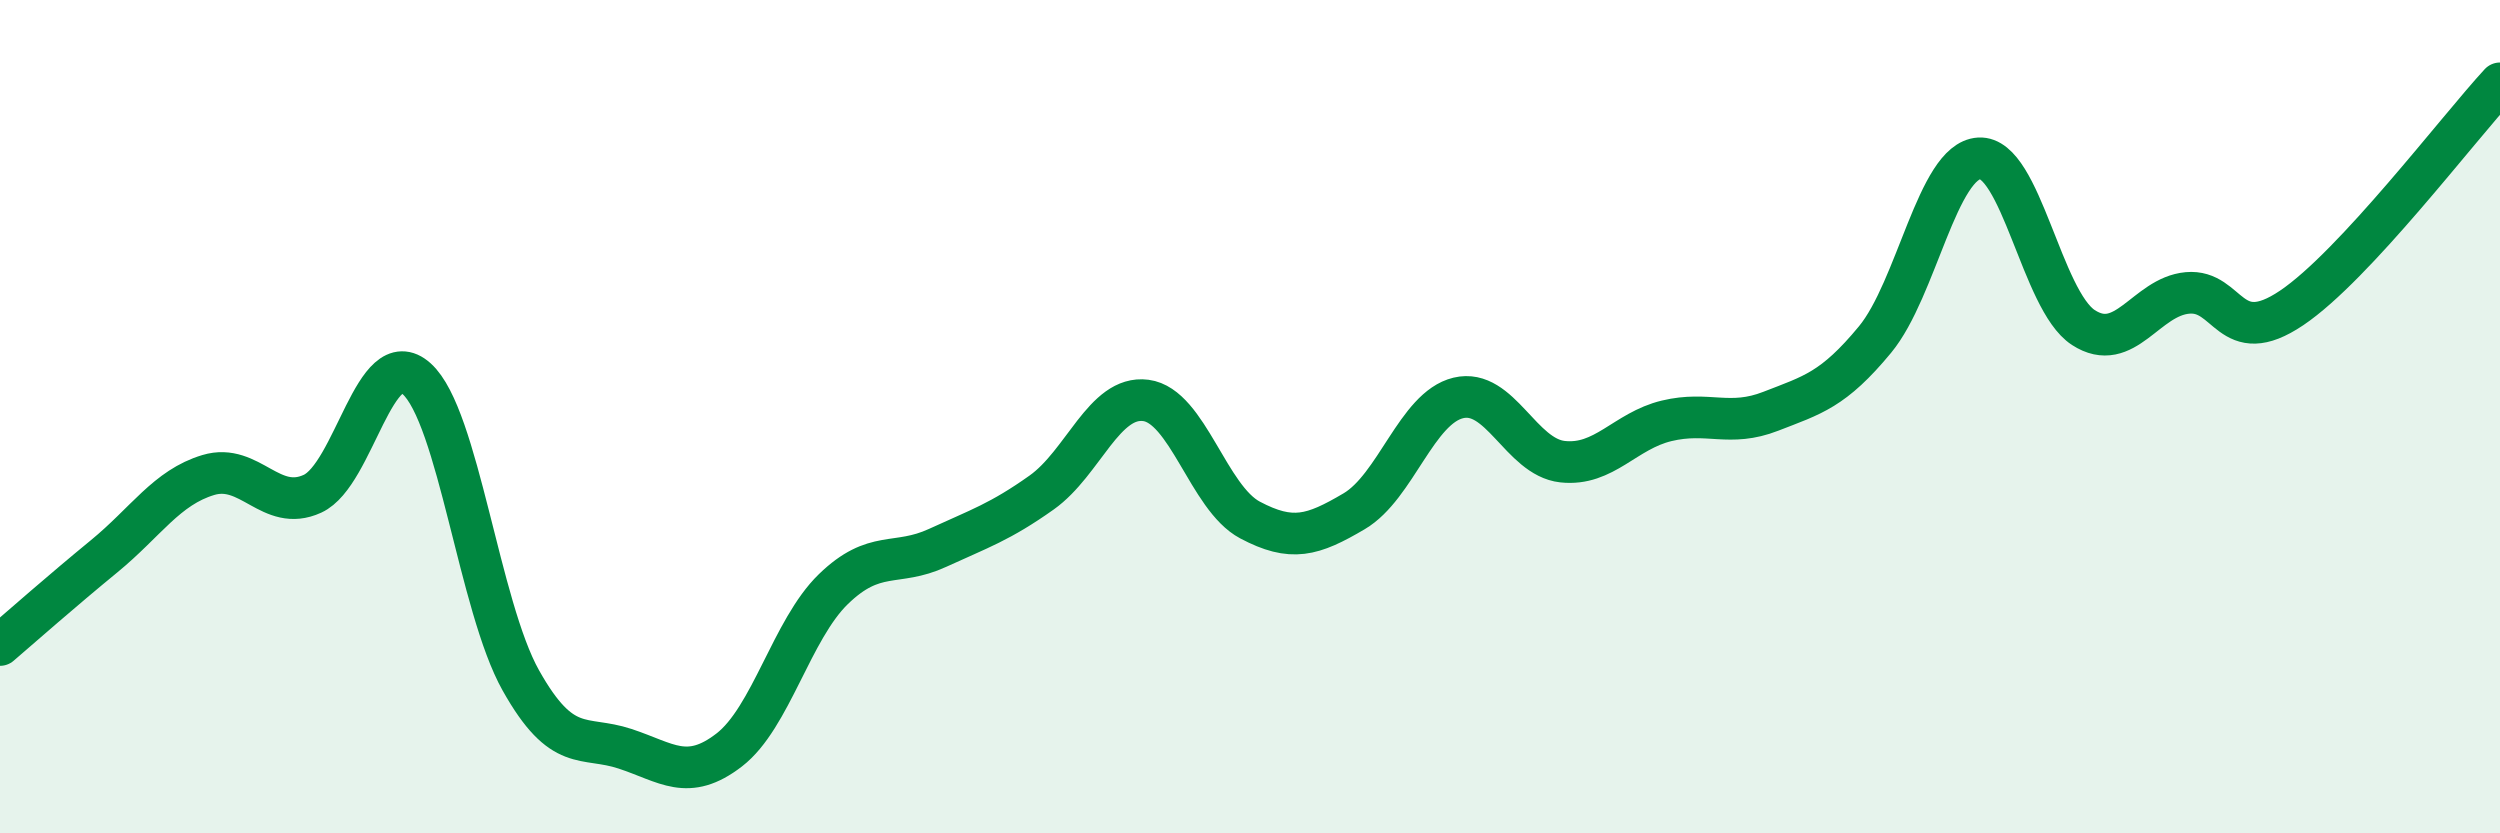
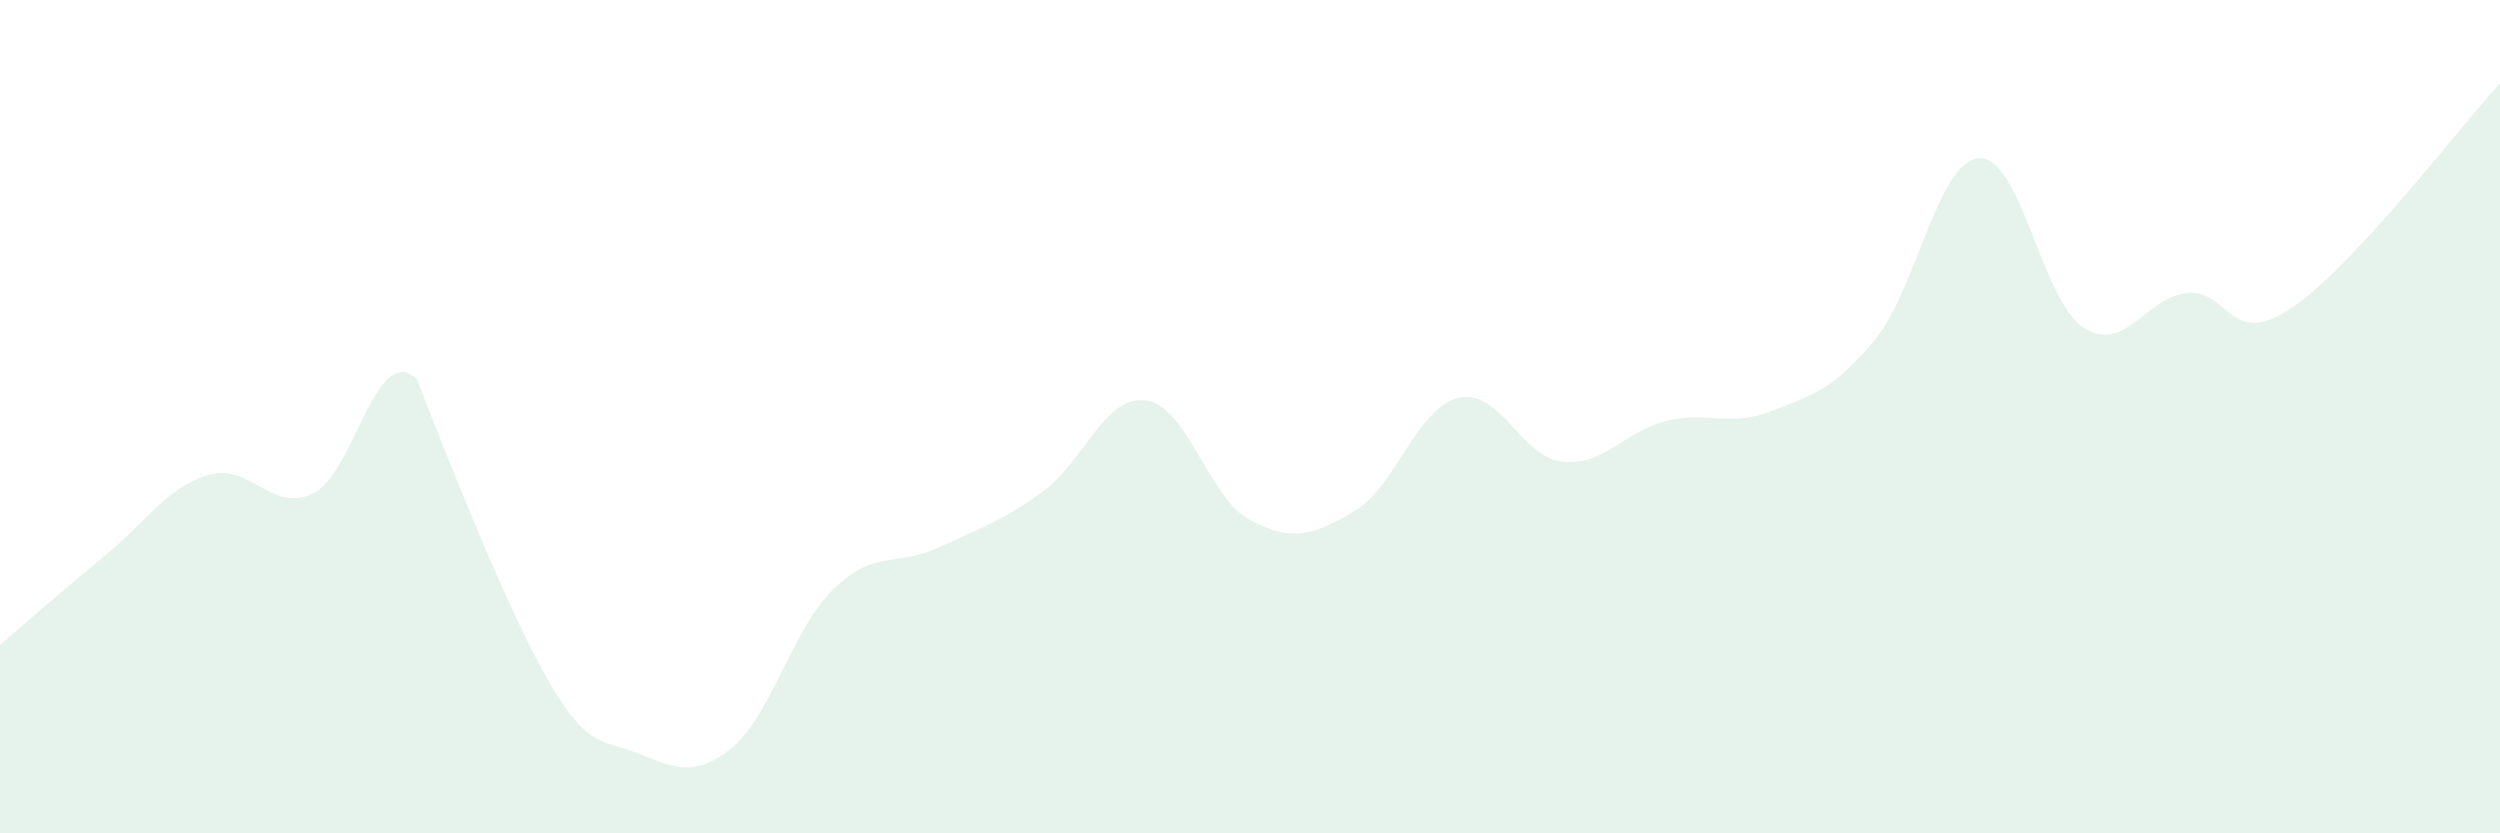
<svg xmlns="http://www.w3.org/2000/svg" width="60" height="20" viewBox="0 0 60 20">
-   <path d="M 0,15.48 C 0.5,15.05 1.5,14.17 2.5,13.35 C 3.5,12.53 4,11.7 5,11.4 C 6,11.1 6.5,12.31 7.5,11.85 C 8.5,11.39 9,8.19 10,9.09 C 11,9.99 11.5,14.55 12.5,16.33 C 13.5,18.11 14,17.64 15,17.97 C 16,18.3 16.5,18.77 17.5,18 C 18.5,17.23 19,15.11 20,14.14 C 21,13.17 21.5,13.61 22.5,13.15 C 23.5,12.69 24,12.53 25,11.82 C 26,11.11 26.5,9.48 27.5,9.61 C 28.5,9.74 29,11.95 30,12.48 C 31,13.01 31.5,12.86 32.5,12.27 C 33.5,11.68 34,9.79 35,9.55 C 36,9.31 36.5,10.97 37.5,11.08 C 38.5,11.19 39,10.34 40,10.1 C 41,9.86 41.5,10.26 42.5,9.87 C 43.5,9.48 44,9.36 45,8.15 C 46,6.94 46.5,3.86 47.5,3.8 C 48.5,3.74 49,7.21 50,7.86 C 51,8.51 51.5,7.12 52.5,7.03 C 53.5,6.94 53.5,8.4 55,7.39 C 56.5,6.38 59,3.08 60,2L60 20L0 20Z" fill="#008740" opacity="0.1" stroke-linecap="round" stroke-linejoin="round" />
-   <path d="M 0,15.48 C 0.5,15.05 1.5,14.17 2.5,13.35 C 3.5,12.53 4,11.7 5,11.4 C 6,11.1 6.5,12.31 7.5,11.85 C 8.5,11.39 9,8.19 10,9.09 C 11,9.99 11.5,14.55 12.5,16.33 C 13.5,18.11 14,17.64 15,17.97 C 16,18.3 16.5,18.77 17.5,18 C 18.5,17.23 19,15.11 20,14.14 C 21,13.17 21.5,13.61 22.5,13.15 C 23.5,12.69 24,12.53 25,11.82 C 26,11.11 26.5,9.48 27.5,9.61 C 28.5,9.74 29,11.95 30,12.48 C 31,13.01 31.5,12.86 32.5,12.27 C 33.5,11.68 34,9.79 35,9.55 C 36,9.31 36.5,10.97 37.5,11.08 C 38.5,11.19 39,10.34 40,10.1 C 41,9.86 41.5,10.26 42.5,9.87 C 43.5,9.48 44,9.36 45,8.15 C 46,6.94 46.5,3.86 47.5,3.8 C 48.5,3.74 49,7.21 50,7.86 C 51,8.51 51.5,7.12 52.5,7.03 C 53.5,6.94 53.5,8.4 55,7.39 C 56.5,6.38 59,3.08 60,2" stroke="#008740" stroke-width="1" fill="none" stroke-linecap="round" stroke-linejoin="round" />
+   <path d="M 0,15.48 C 0.5,15.05 1.5,14.17 2.5,13.35 C 3.5,12.53 4,11.7 5,11.4 C 6,11.1 6.5,12.31 7.5,11.85 C 8.5,11.39 9,8.19 10,9.09 C 13.5,18.11 14,17.64 15,17.97 C 16,18.3 16.5,18.77 17.5,18 C 18.5,17.23 19,15.11 20,14.14 C 21,13.17 21.5,13.61 22.5,13.15 C 23.5,12.69 24,12.53 25,11.82 C 26,11.11 26.5,9.48 27.5,9.61 C 28.5,9.74 29,11.95 30,12.48 C 31,13.01 31.5,12.86 32.5,12.27 C 33.5,11.68 34,9.79 35,9.55 C 36,9.31 36.5,10.97 37.5,11.08 C 38.5,11.19 39,10.34 40,10.1 C 41,9.86 41.5,10.26 42.5,9.87 C 43.5,9.48 44,9.36 45,8.15 C 46,6.94 46.5,3.86 47.5,3.8 C 48.5,3.74 49,7.21 50,7.86 C 51,8.51 51.5,7.12 52.5,7.03 C 53.5,6.94 53.5,8.4 55,7.39 C 56.5,6.38 59,3.08 60,2L60 20L0 20Z" fill="#008740" opacity="0.1" stroke-linecap="round" stroke-linejoin="round" />
</svg>